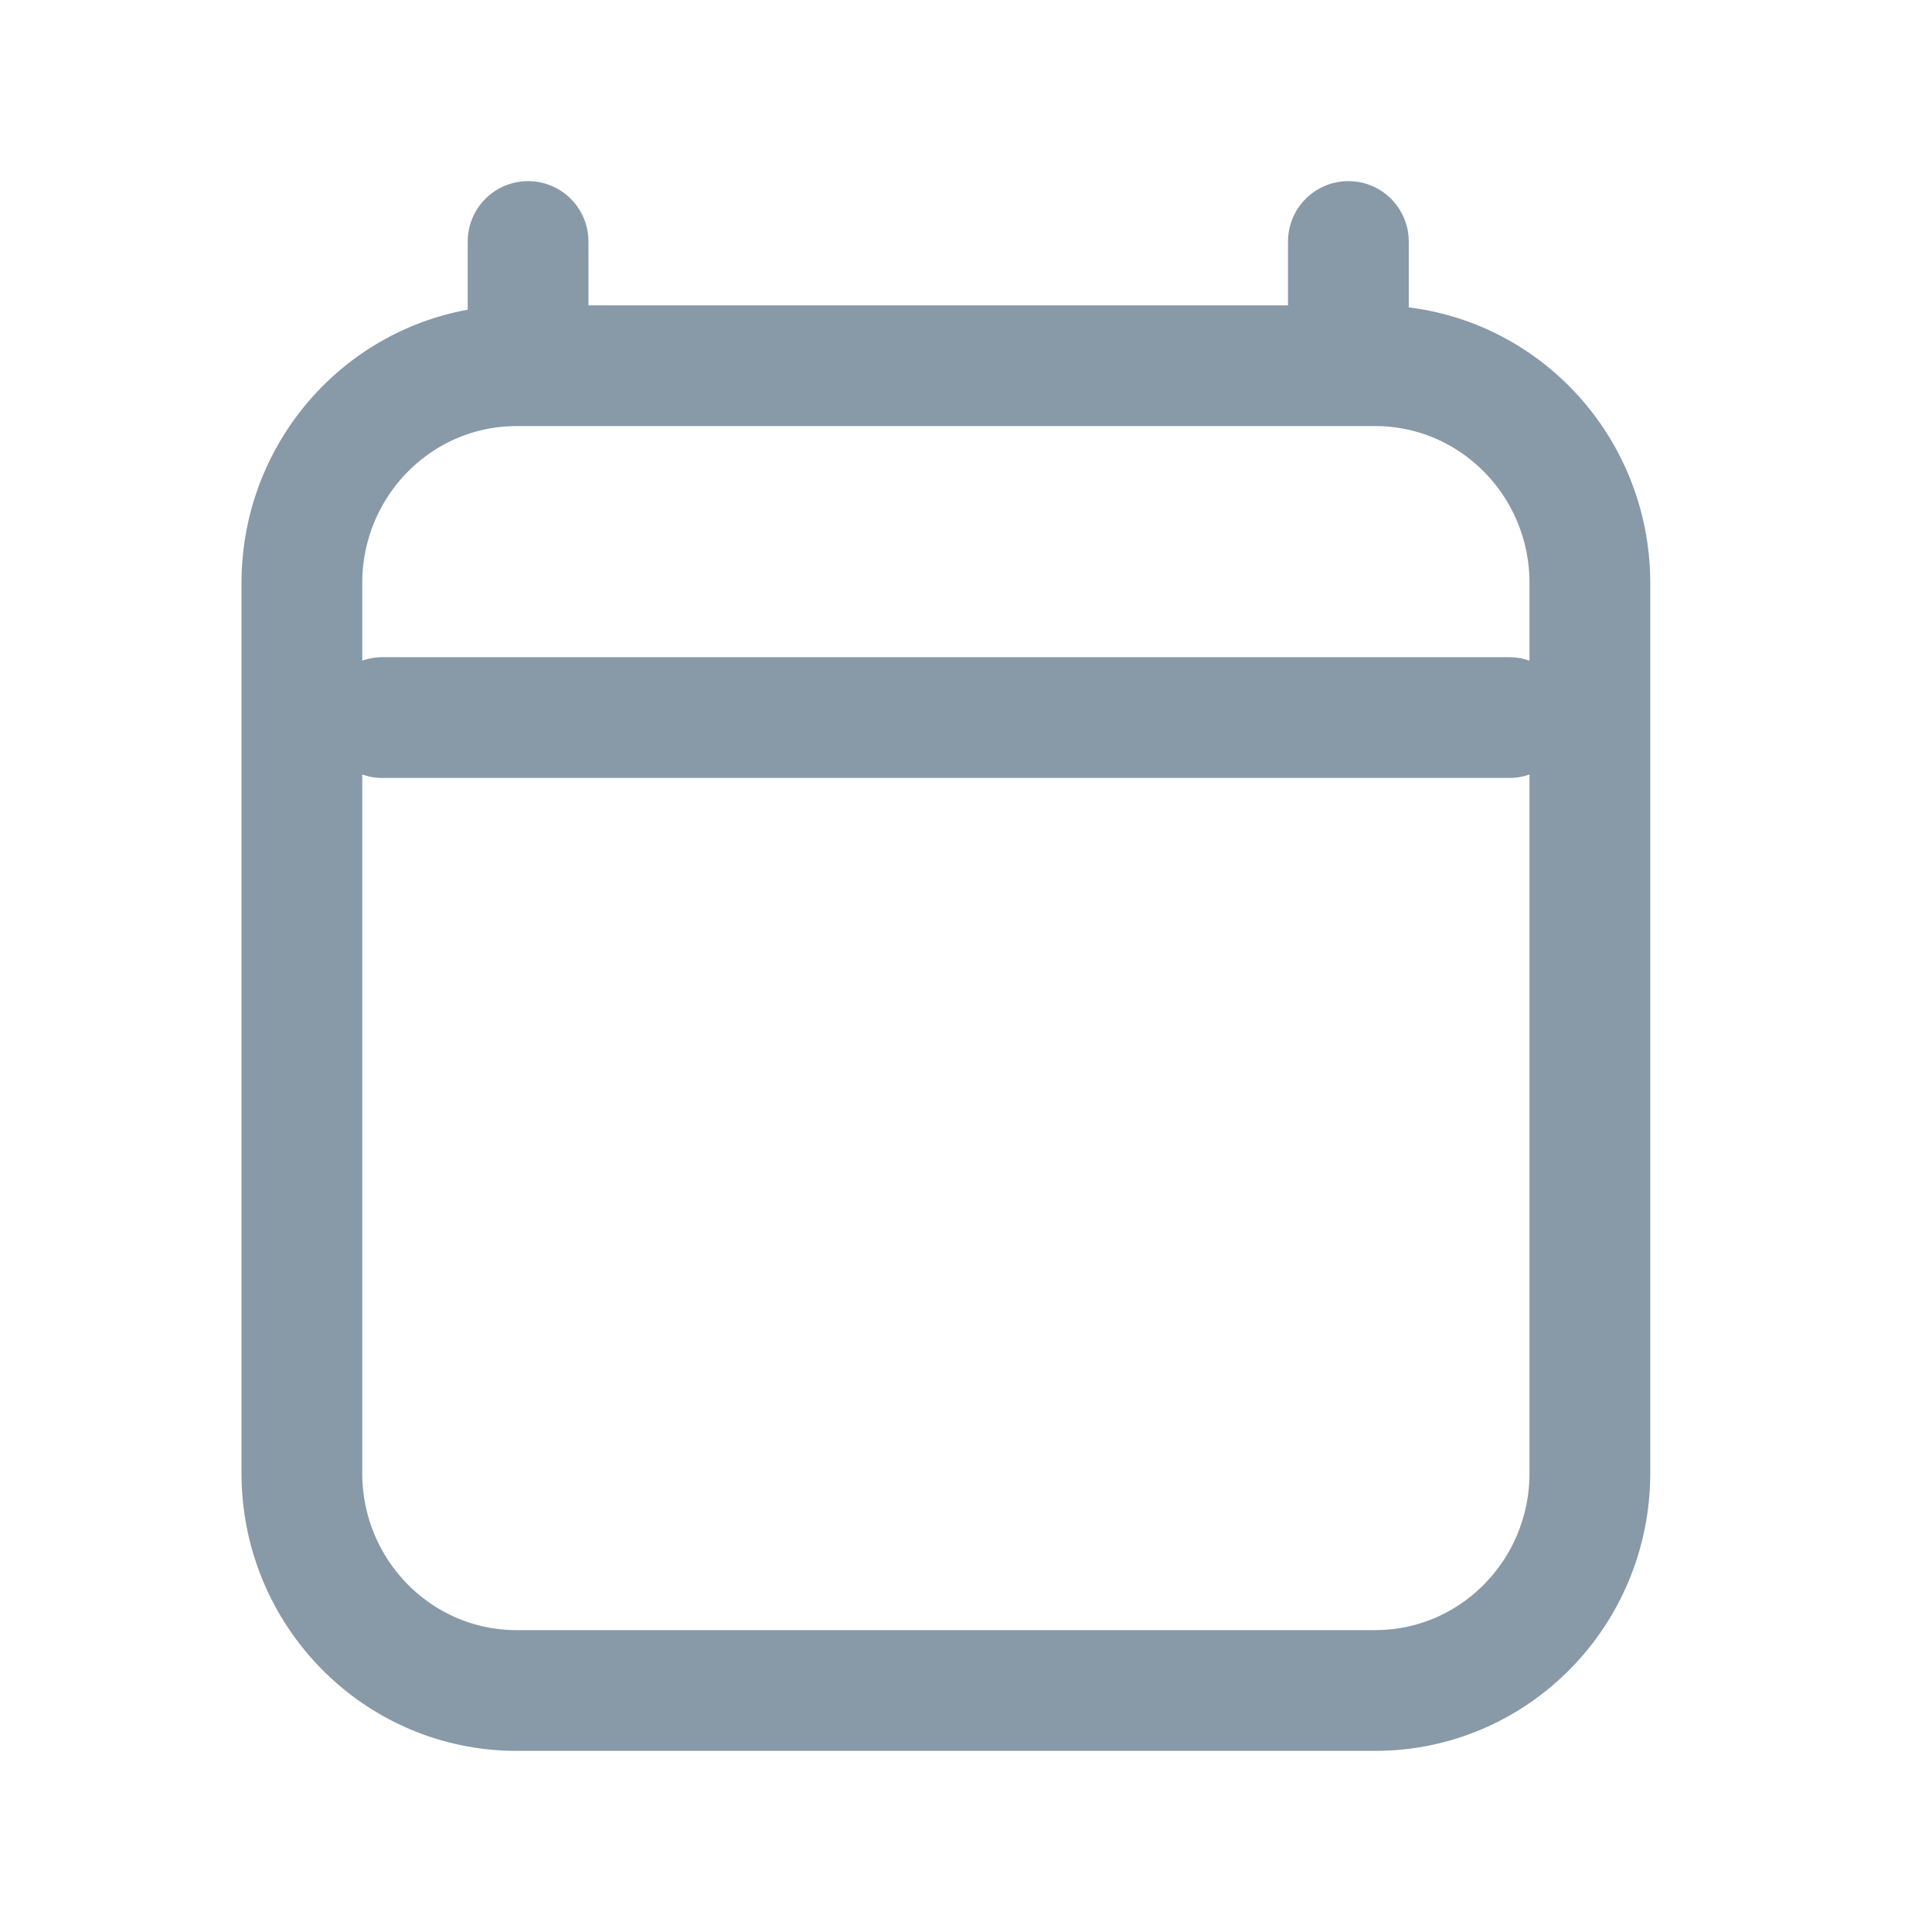
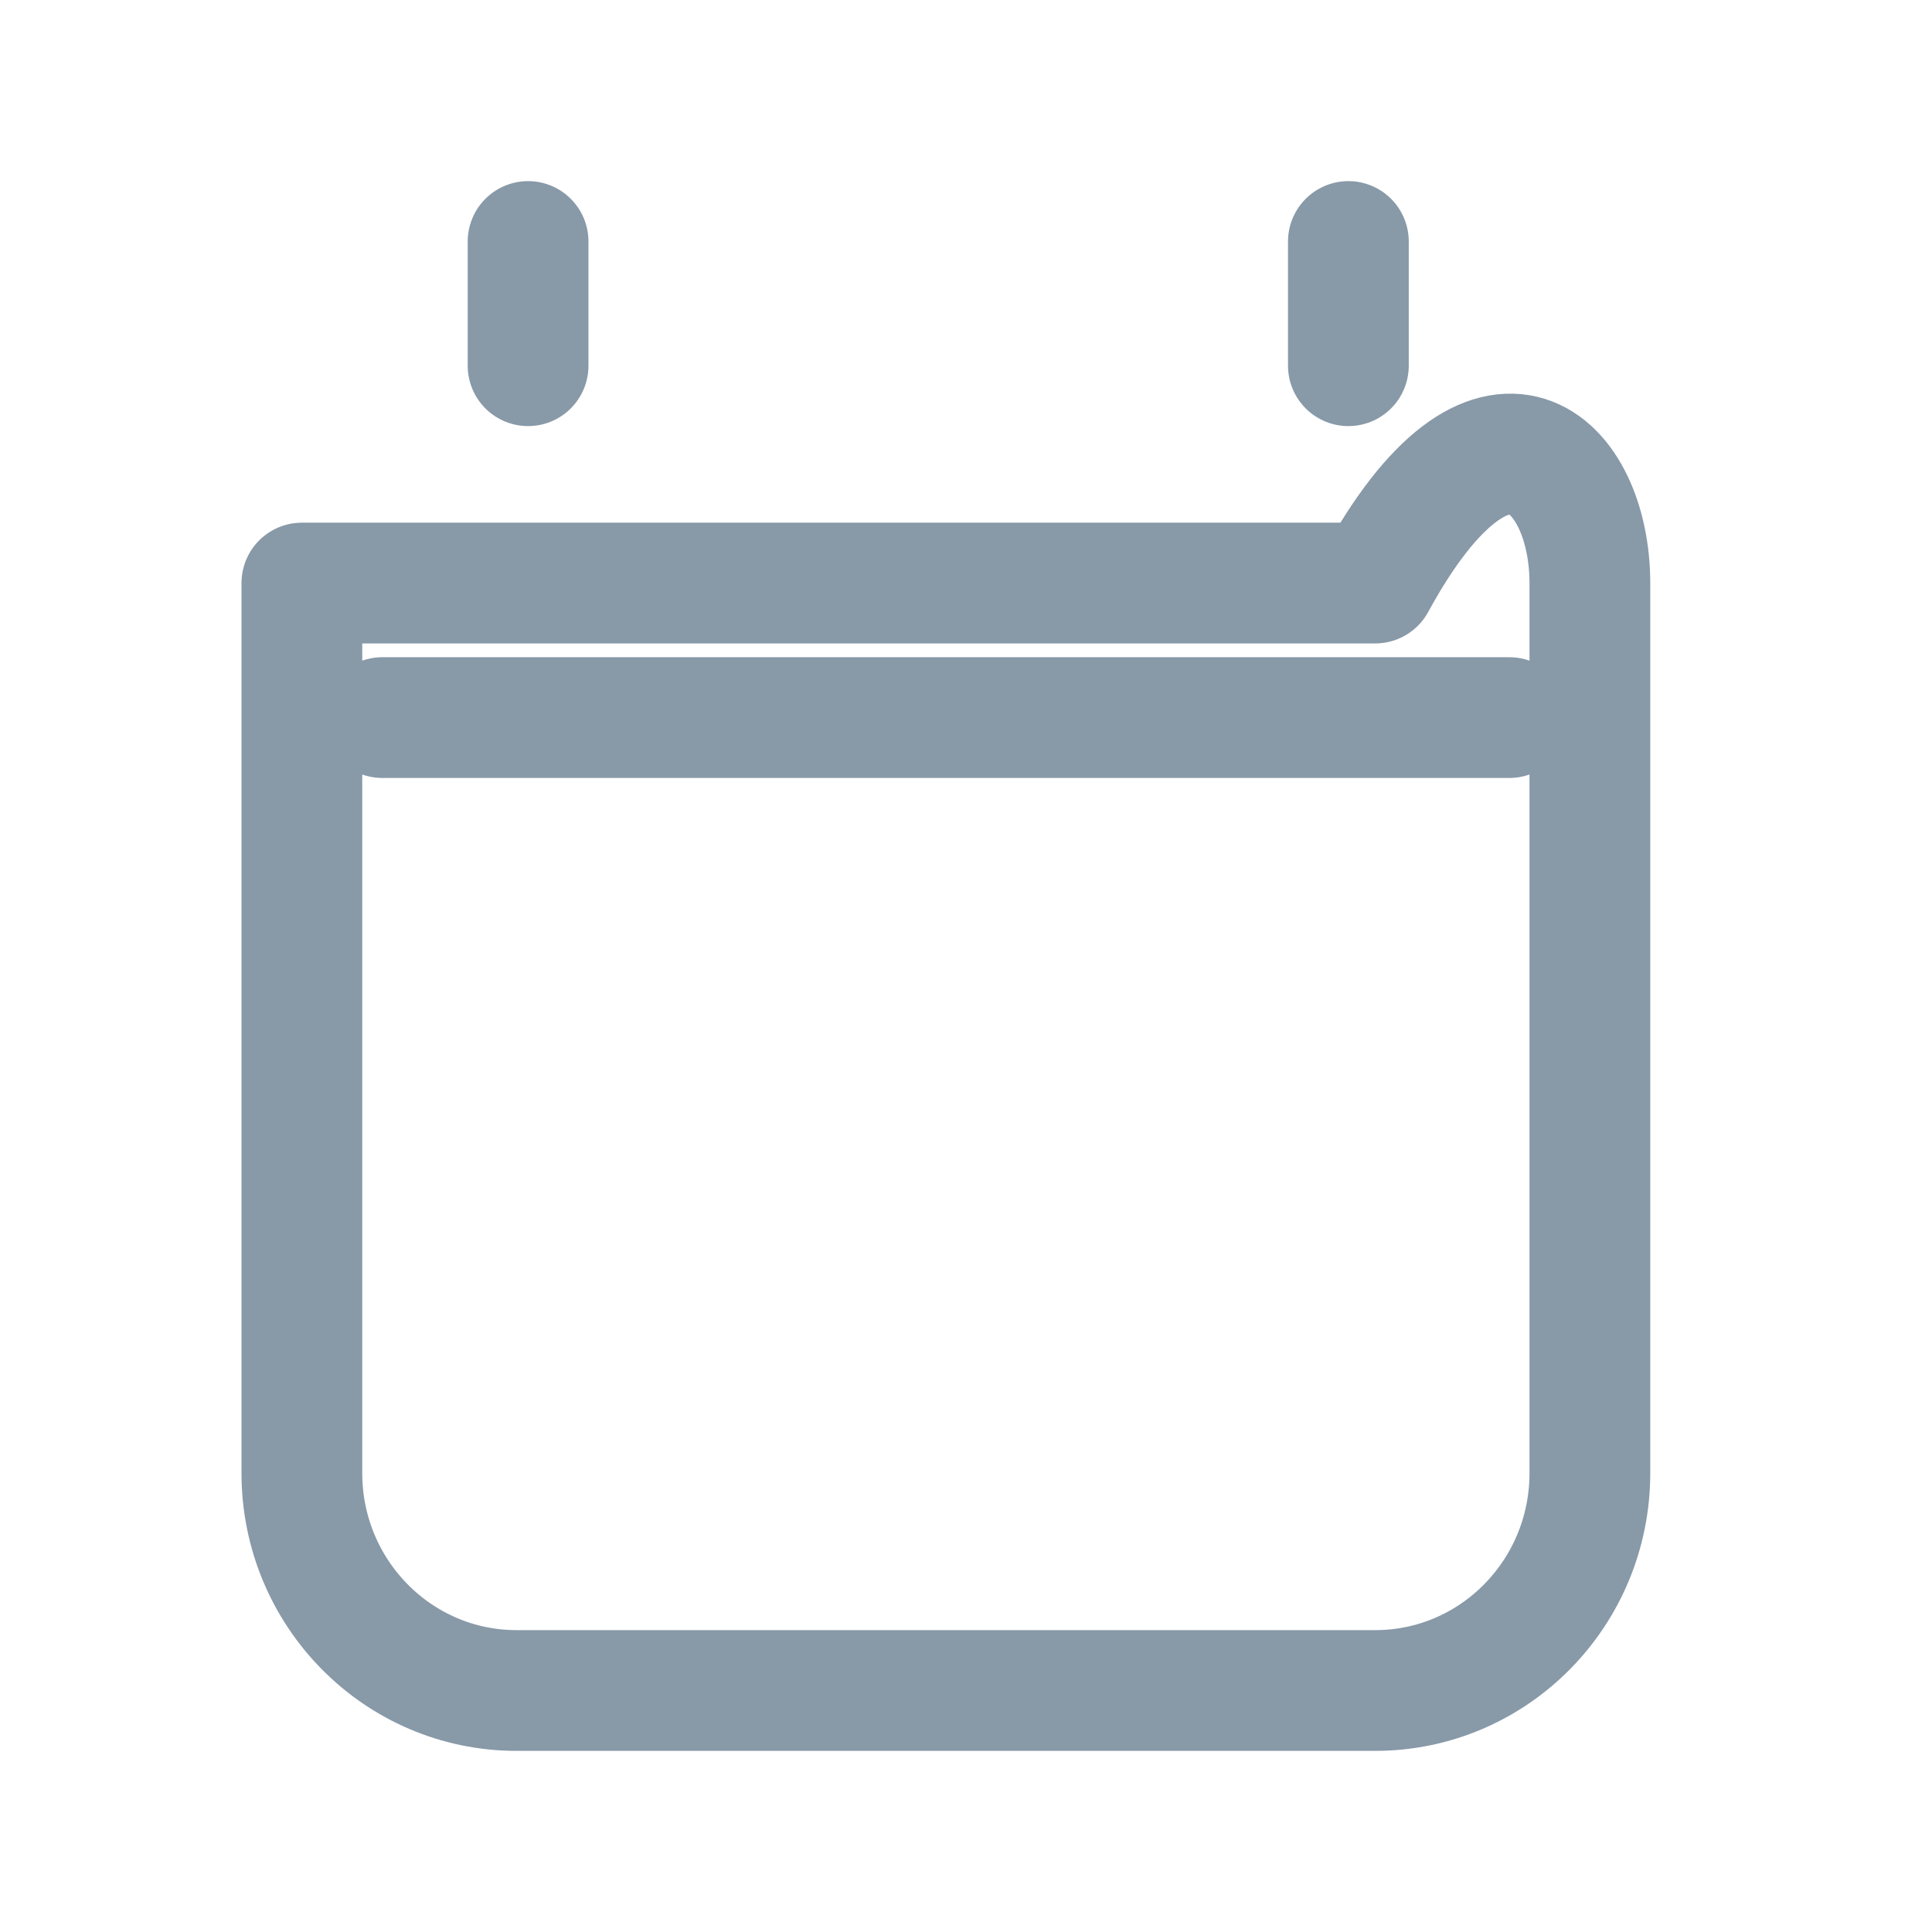
<svg xmlns="http://www.w3.org/2000/svg" width="24" height="24" viewBox="0 0 24 24" fill="none">
-   <path d="M4.75 8.914H18.75M6.56 3V4.543M16.75 3V4.543M19.75 7.243V18.3C19.75 19.791 18.556 21 17.083 21H6.417C4.944 21 3.75 19.791 3.75 18.3V7.243C3.75 5.752 4.944 4.543 6.417 4.543H17.083C18.556 4.543 19.75 5.752 19.75 7.243Z" stroke="#8899A8" stroke-width="1.5" stroke-linecap="round" stroke-linejoin="round" />
+   <path d="M4.75 8.914H18.75M6.56 3V4.543M16.75 3V4.543M19.75 7.243V18.3C19.75 19.791 18.556 21 17.083 21H6.417C4.944 21 3.75 19.791 3.75 18.3V7.243H17.083C18.556 4.543 19.75 5.752 19.75 7.243Z" stroke="#8899A8" stroke-width="1.5" stroke-linecap="round" stroke-linejoin="round" />
</svg>